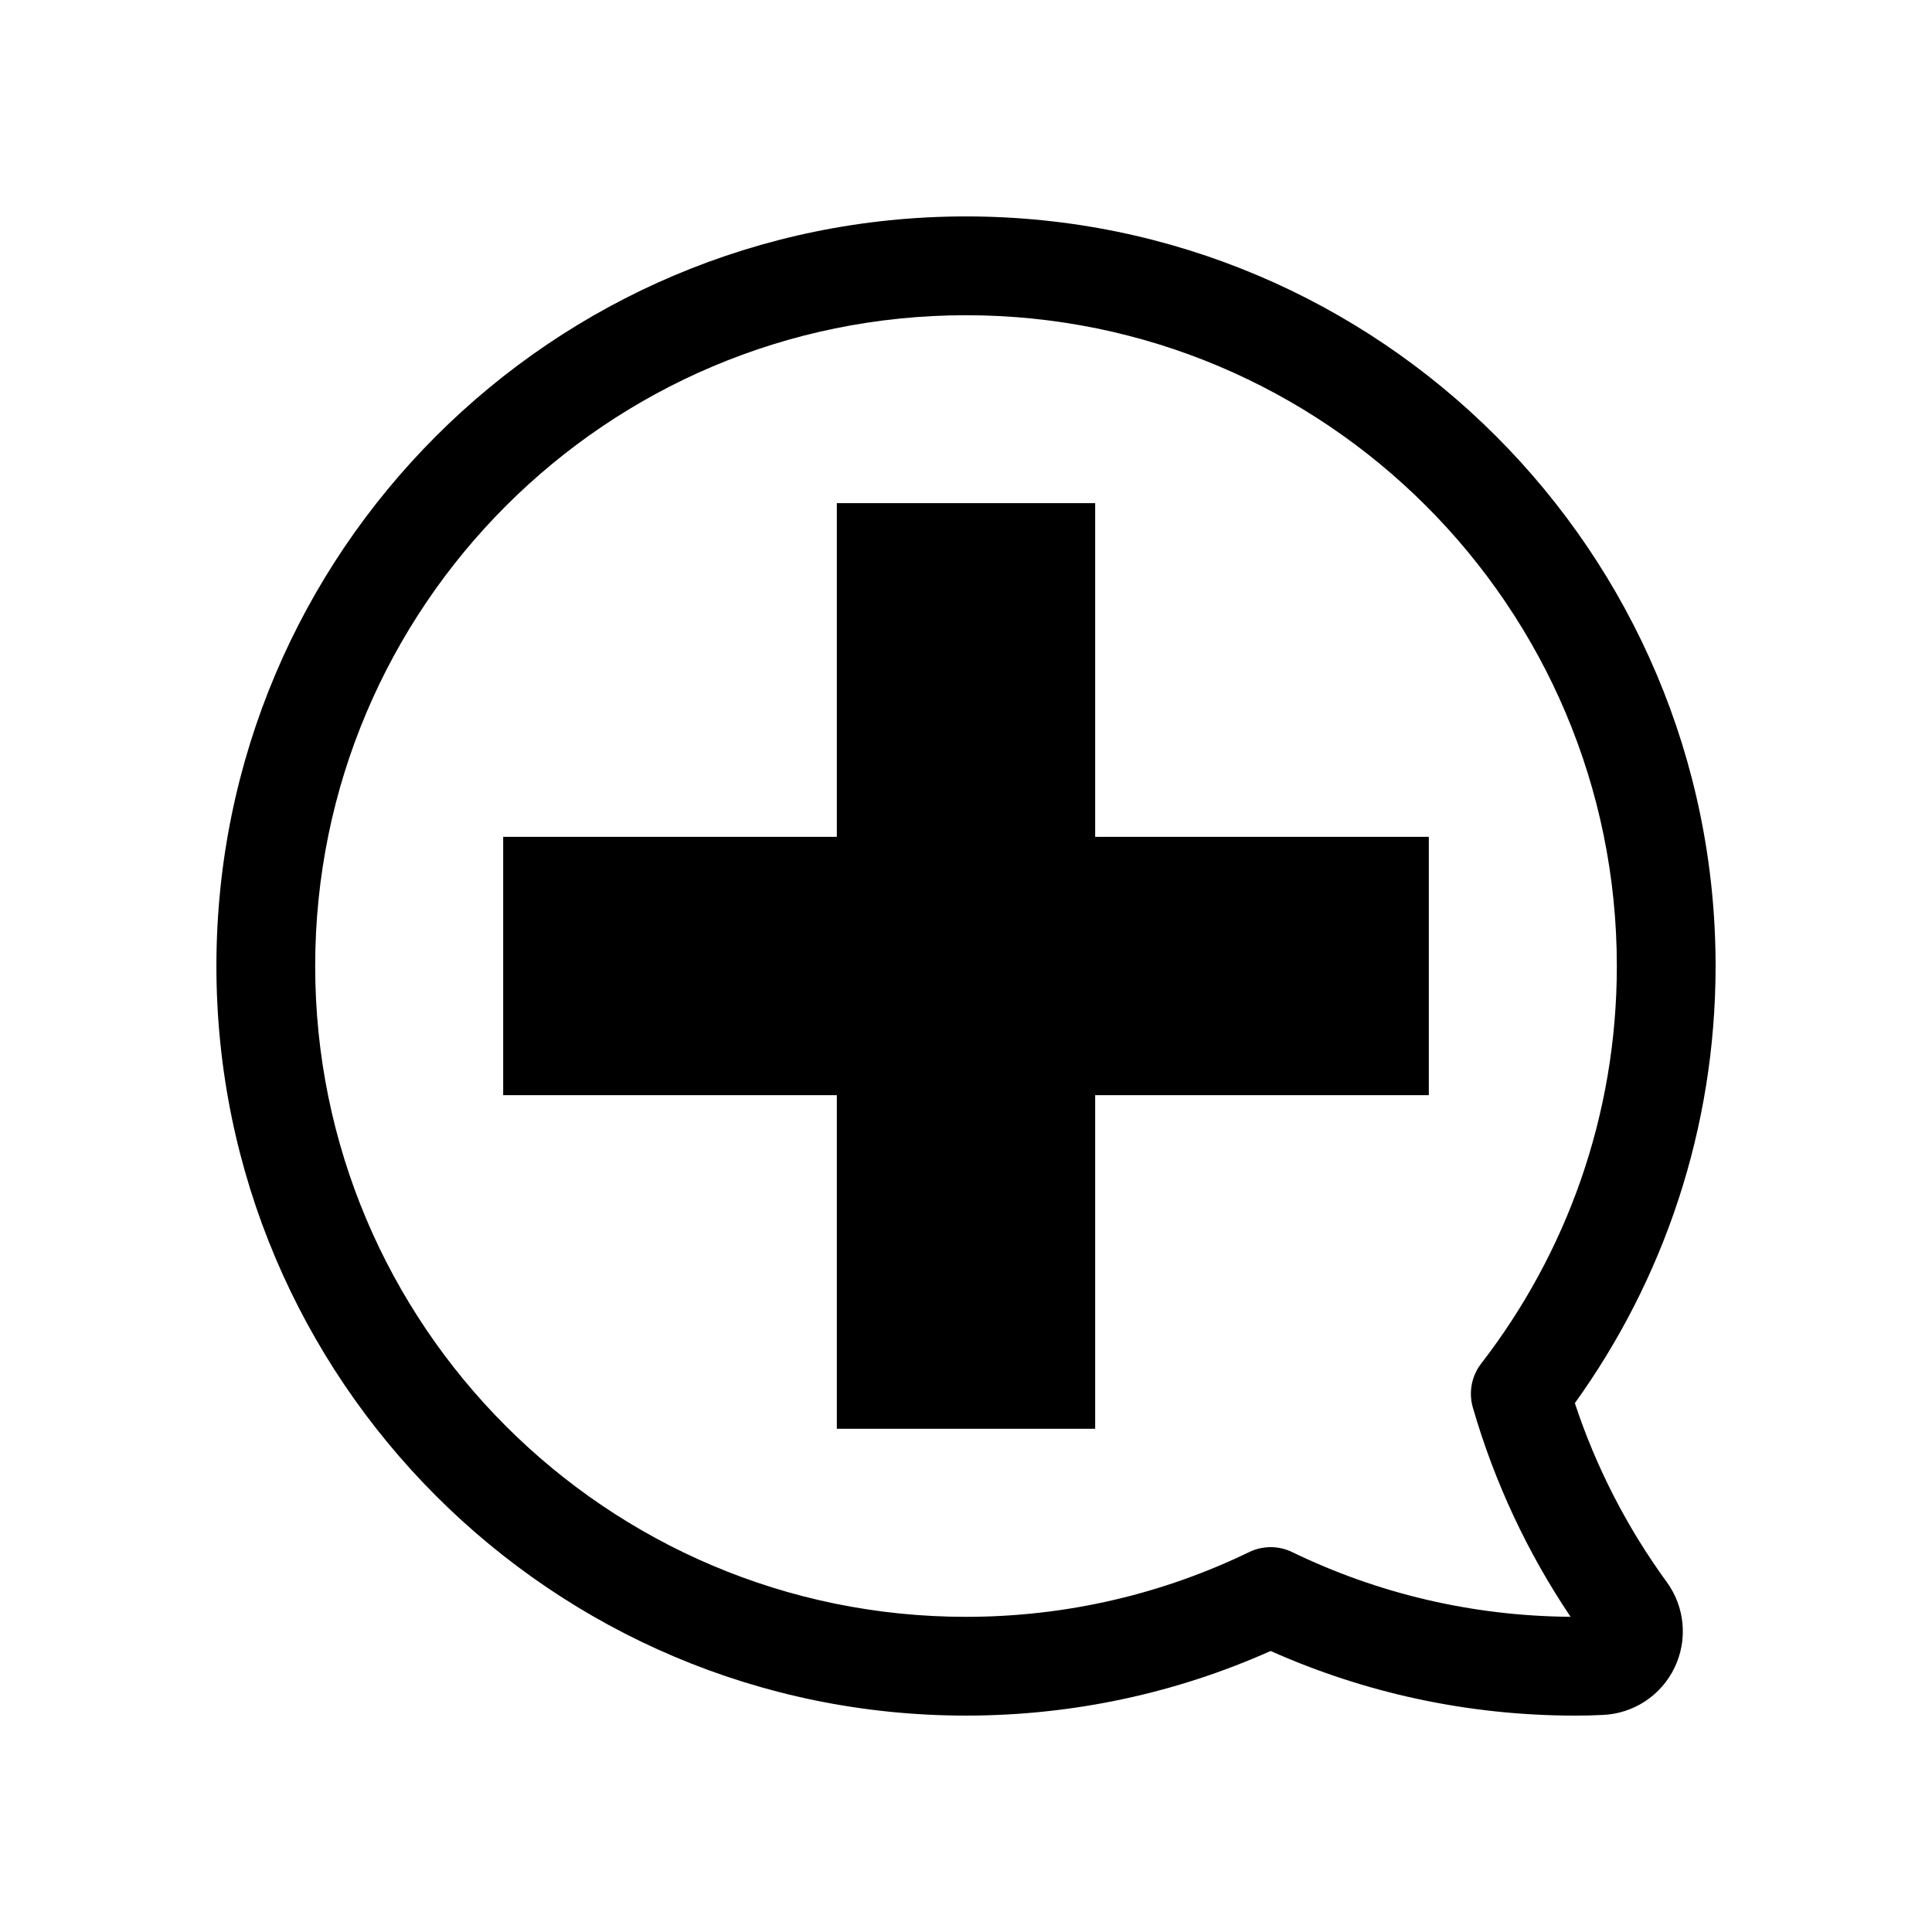
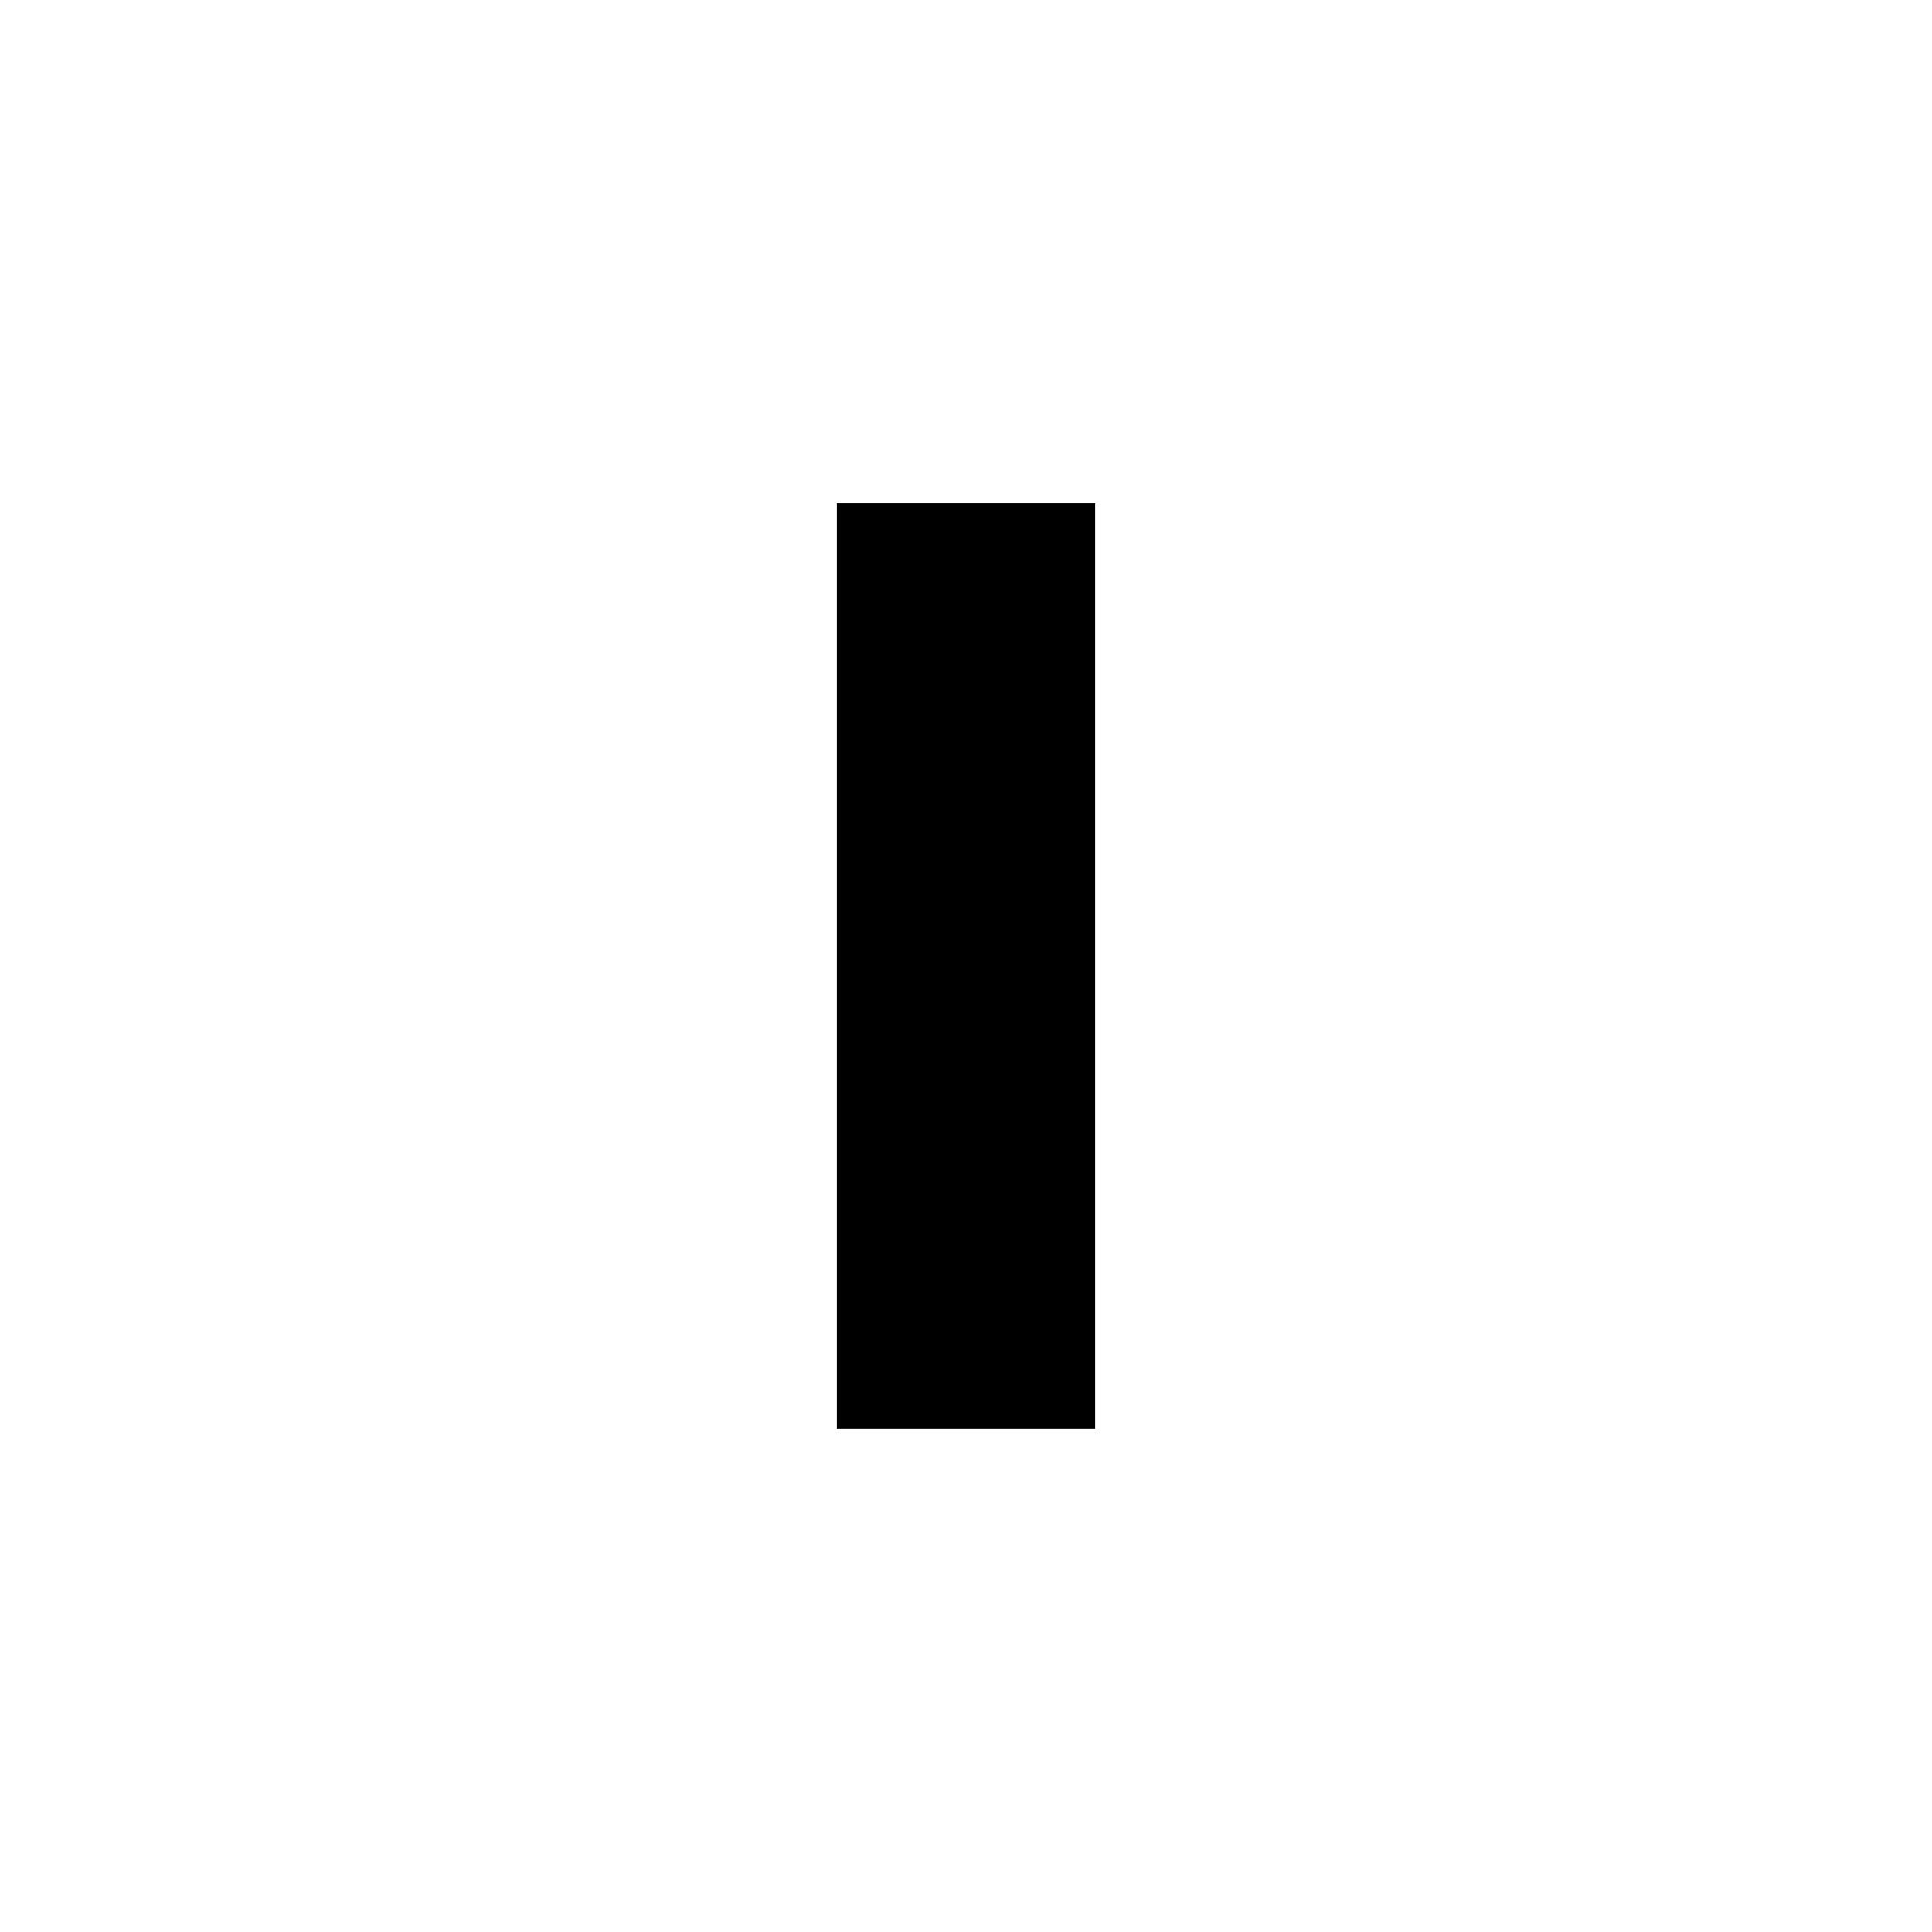
<svg xmlns="http://www.w3.org/2000/svg" fill="#000000" width="800px" height="800px" version="1.1" viewBox="144 144 512 512">
  <g fill-rule="evenodd">
-     <path d="m480.74 581.53c24.672 11.004 51.992 17.125 80.734 17.125 2.422 0 4.836-0.047 7.234-0.176 8.156-0.316 15.508-5.141 19.062-12.531 3.57-7.41 2.746-16.184-2.141-22.793-10.383-14.277-18.637-30.203-24.277-47.312 23.469-32.621 37.297-72.629 37.297-115.84 0-109.64-89.012-198.65-198.65-198.65-109.63 0-198.65 89.012-198.65 198.65s89.012 198.65 198.65 198.65c28.742 0 56.07-6.121 80.742-17.125zm79.477-9.062c-26.426-0.188-51.438-6.324-73.77-17.145-3.606-1.75-7.809-1.75-11.418 0-22.688 10.992-48.145 17.156-75.031 17.156-95.191 0-172.47-77.285-172.47-172.47 0-95.191 77.285-172.47 172.47-172.47 95.195 0 172.48 77.285 172.48 172.47 0 39.656-13.41 76.195-35.941 105.34-2.555 3.305-3.379 7.629-2.223 11.637 5.762 19.961 14.574 38.637 25.902 55.484z" />
-     <path d="m311.58 434.23h211.07v-68.457h-245.3v68.457z" />
    <path d="m365.77 311.57v211.07h68.461v-245.3h-68.461z" />
  </g>
</svg>